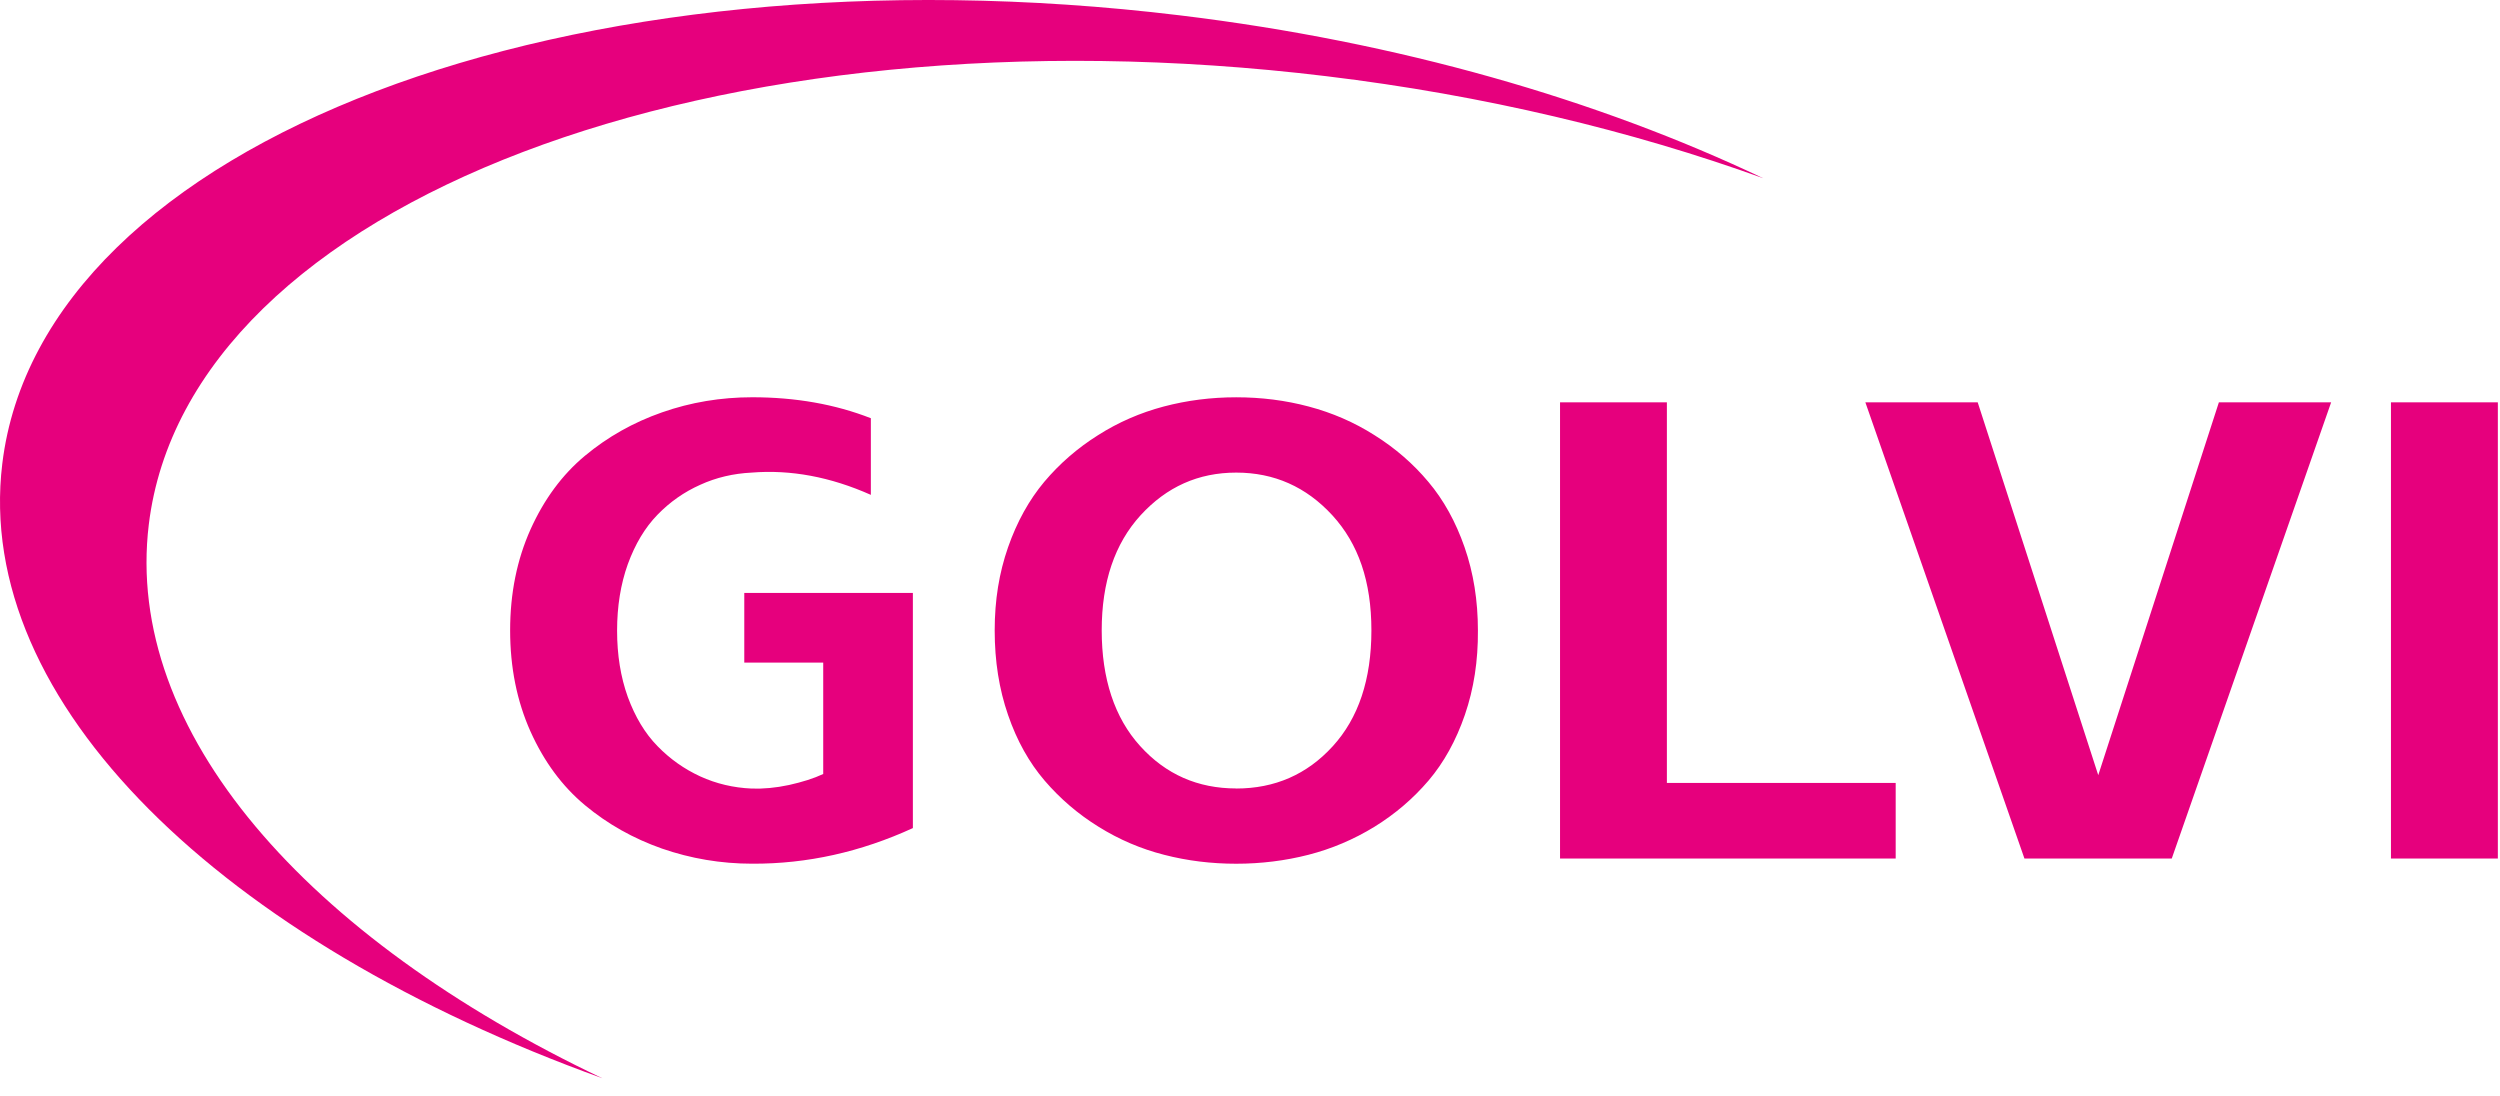
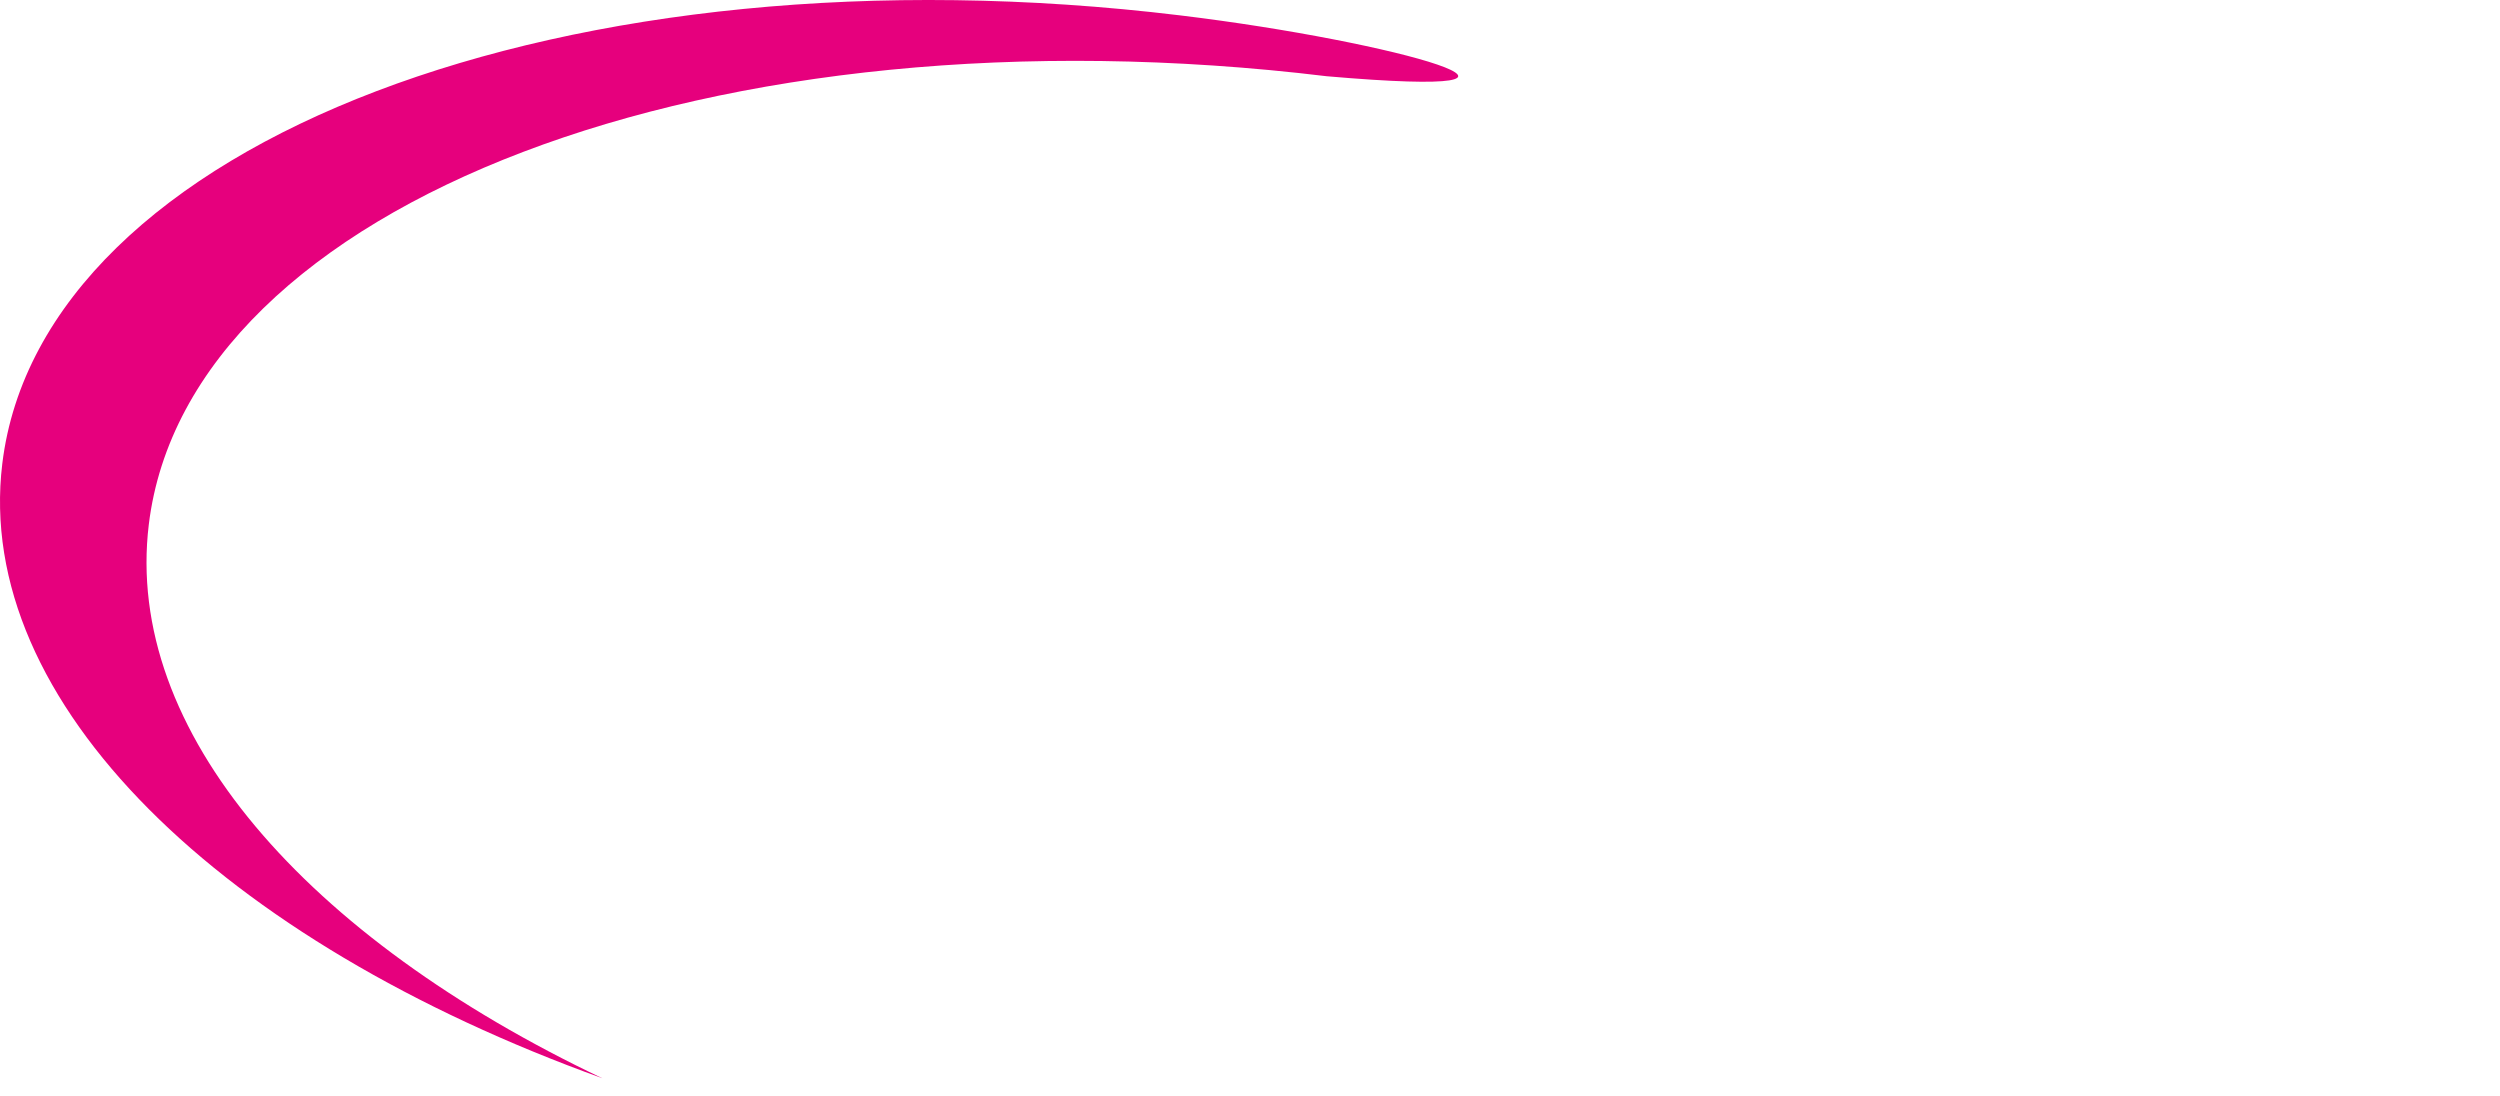
<svg xmlns="http://www.w3.org/2000/svg" width="73" height="32" viewBox="0 0 73 32" fill="none">
-   <path fill-rule="evenodd" clip-rule="evenodd" d="M21.731 17.314H26.656V24.18C25.134 24.878 23.571 25.227 21.966 25.22C21.05 25.22 20.172 25.07 19.331 24.779C18.491 24.484 17.743 24.062 17.08 23.511C16.417 22.958 15.888 22.243 15.491 21.361C15.095 20.476 14.896 19.493 14.896 18.408C14.896 17.324 15.095 16.344 15.491 15.459C15.888 14.578 16.417 13.861 17.08 13.309C17.742 12.758 18.491 12.335 19.331 12.041C20.172 11.746 21.05 11.6 21.966 11.6C23.229 11.6 24.382 11.803 25.429 12.212V14.45C24.247 13.924 23.086 13.708 21.947 13.8C21.415 13.826 20.913 13.943 20.447 14.156C19.978 14.365 19.562 14.656 19.198 15.031C18.831 15.409 18.546 15.888 18.332 16.474C18.123 17.058 18.019 17.704 18.019 18.415C18.019 19.126 18.123 19.77 18.332 20.352C18.546 20.933 18.831 21.411 19.198 21.786C19.564 22.163 19.979 22.455 20.447 22.671C20.913 22.884 21.415 23.003 21.947 23.026C22.287 23.038 22.652 23.005 23.039 22.922C23.425 22.836 23.758 22.732 24.038 22.601V19.348H21.733V17.316L21.731 17.314ZM43.155 18.408C43.162 19.296 43.035 20.115 42.775 20.872C42.515 21.627 42.16 22.267 41.712 22.794C41.262 23.321 40.735 23.771 40.134 24.142C39.528 24.513 38.888 24.785 38.206 24.96C37.525 25.134 36.82 25.221 36.097 25.221C35.373 25.221 34.67 25.136 33.992 24.96C33.313 24.787 32.676 24.514 32.079 24.142C31.479 23.771 30.956 23.321 30.503 22.794C30.052 22.267 29.694 21.631 29.435 20.876C29.174 20.124 29.045 19.303 29.045 18.41C29.045 17.517 29.175 16.729 29.435 15.981C29.695 15.236 30.05 14.598 30.493 14.069C30.94 13.539 31.461 13.086 32.06 12.709C32.656 12.329 33.297 12.052 33.978 11.871C34.659 11.691 35.364 11.601 36.097 11.601C36.83 11.601 37.533 11.689 38.216 11.871C38.897 12.052 39.538 12.327 40.138 12.709C40.74 13.086 41.263 13.539 41.707 14.069C42.154 14.598 42.507 15.236 42.766 15.981C43.026 16.729 43.155 17.538 43.155 18.41V18.408ZM36.097 23.025C37.222 23.025 38.164 22.616 38.916 21.791C39.668 20.967 40.045 19.84 40.045 18.407C40.045 16.974 39.665 15.877 38.904 15.046C38.14 14.215 37.205 13.8 36.098 13.8C34.992 13.8 34.066 14.215 33.305 15.046C32.547 15.877 32.17 16.997 32.17 18.407C32.17 19.817 32.544 20.96 33.292 21.784C34.04 22.612 34.976 23.023 36.098 23.023L36.097 23.025ZM48.673 11.749V22.861H55.354V25.07H45.553V11.749H48.673ZM64.791 11.749L61.269 22.635L57.749 11.749H54.469L59.114 25.07H63.415L68.069 11.749H64.79H64.791ZM72.937 25.07H69.816V11.749H72.937V25.07Z" fill="#E6007D" />
-   <path d="M34.459 0.449C16.603 -1.714 1.204 4.148 0.067 13.54C-0.779 20.517 6.483 27.479 17.591 31.486C8.948 27.376 3.614 21.351 4.345 15.316C5.483 5.923 20.881 0.062 38.739 2.226C43.331 2.781 47.638 3.815 51.485 5.204C46.677 2.915 40.843 1.221 34.459 0.449Z" fill="#E6007D" />
+   <path d="M34.459 0.449C16.603 -1.714 1.204 4.148 0.067 13.54C-0.779 20.517 6.483 27.479 17.591 31.486C8.948 27.376 3.614 21.351 4.345 15.316C5.483 5.923 20.881 0.062 38.739 2.226C46.677 2.915 40.843 1.221 34.459 0.449Z" fill="#E6007D" />
</svg>